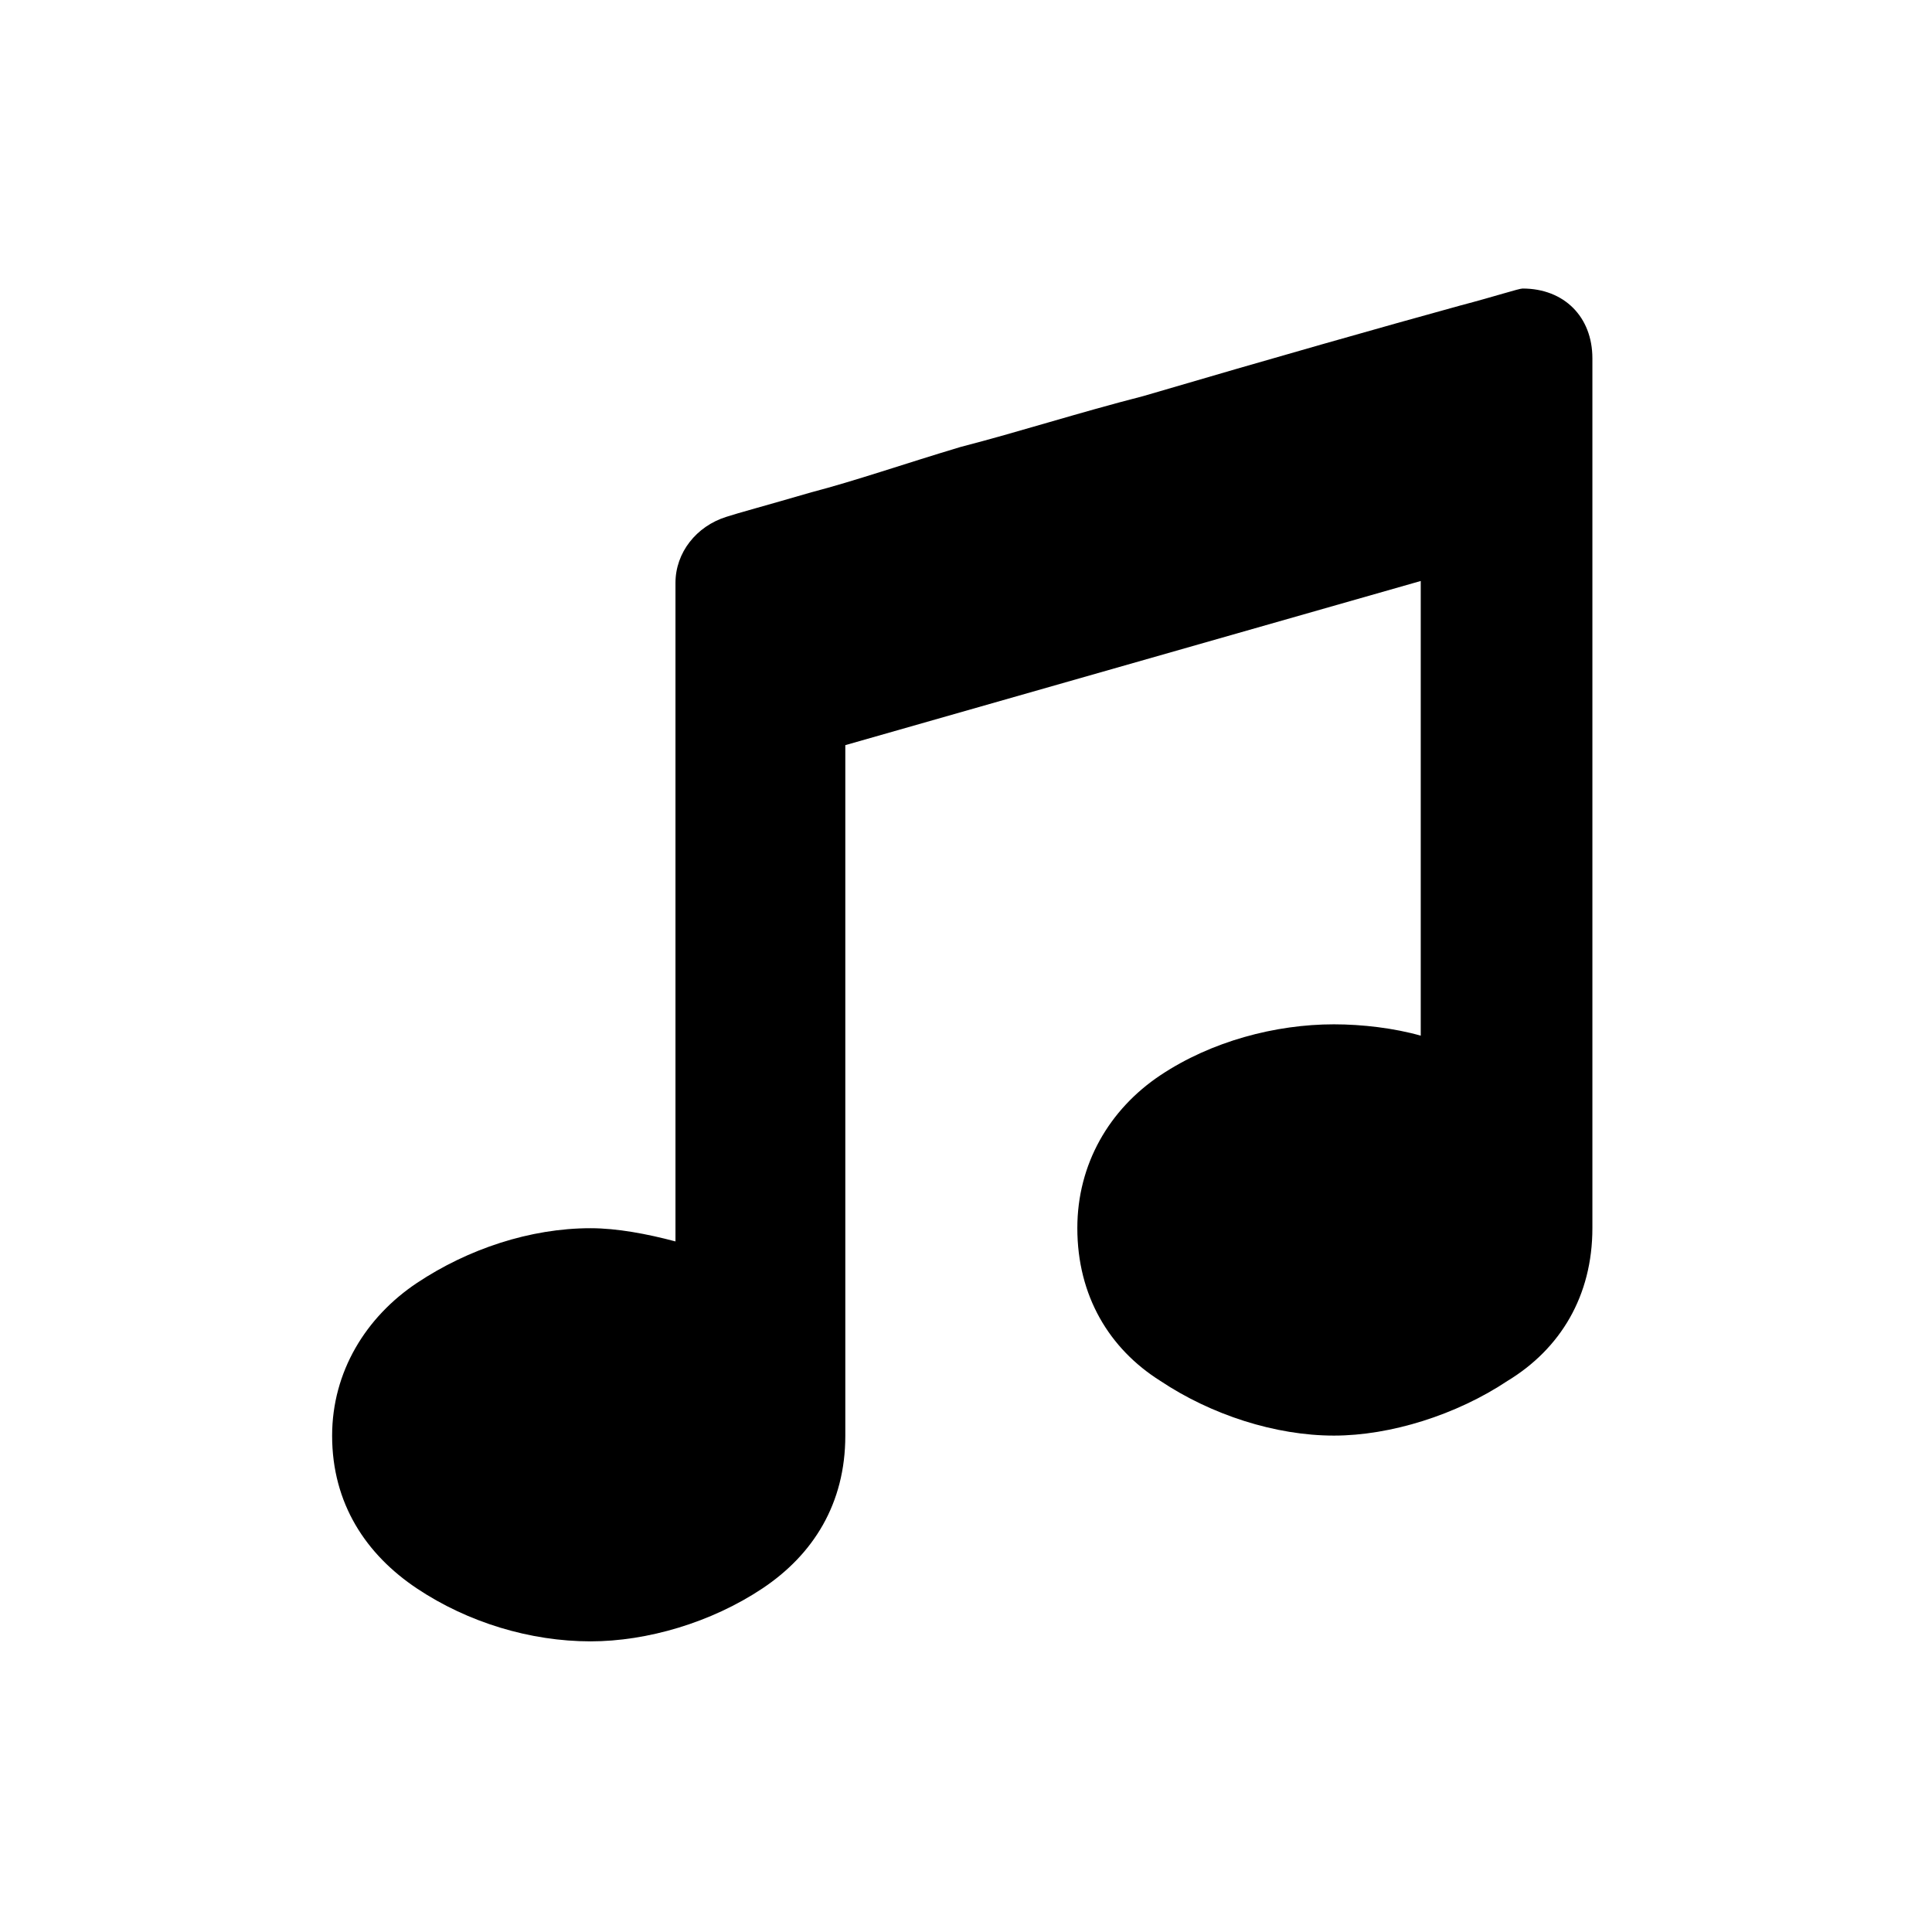
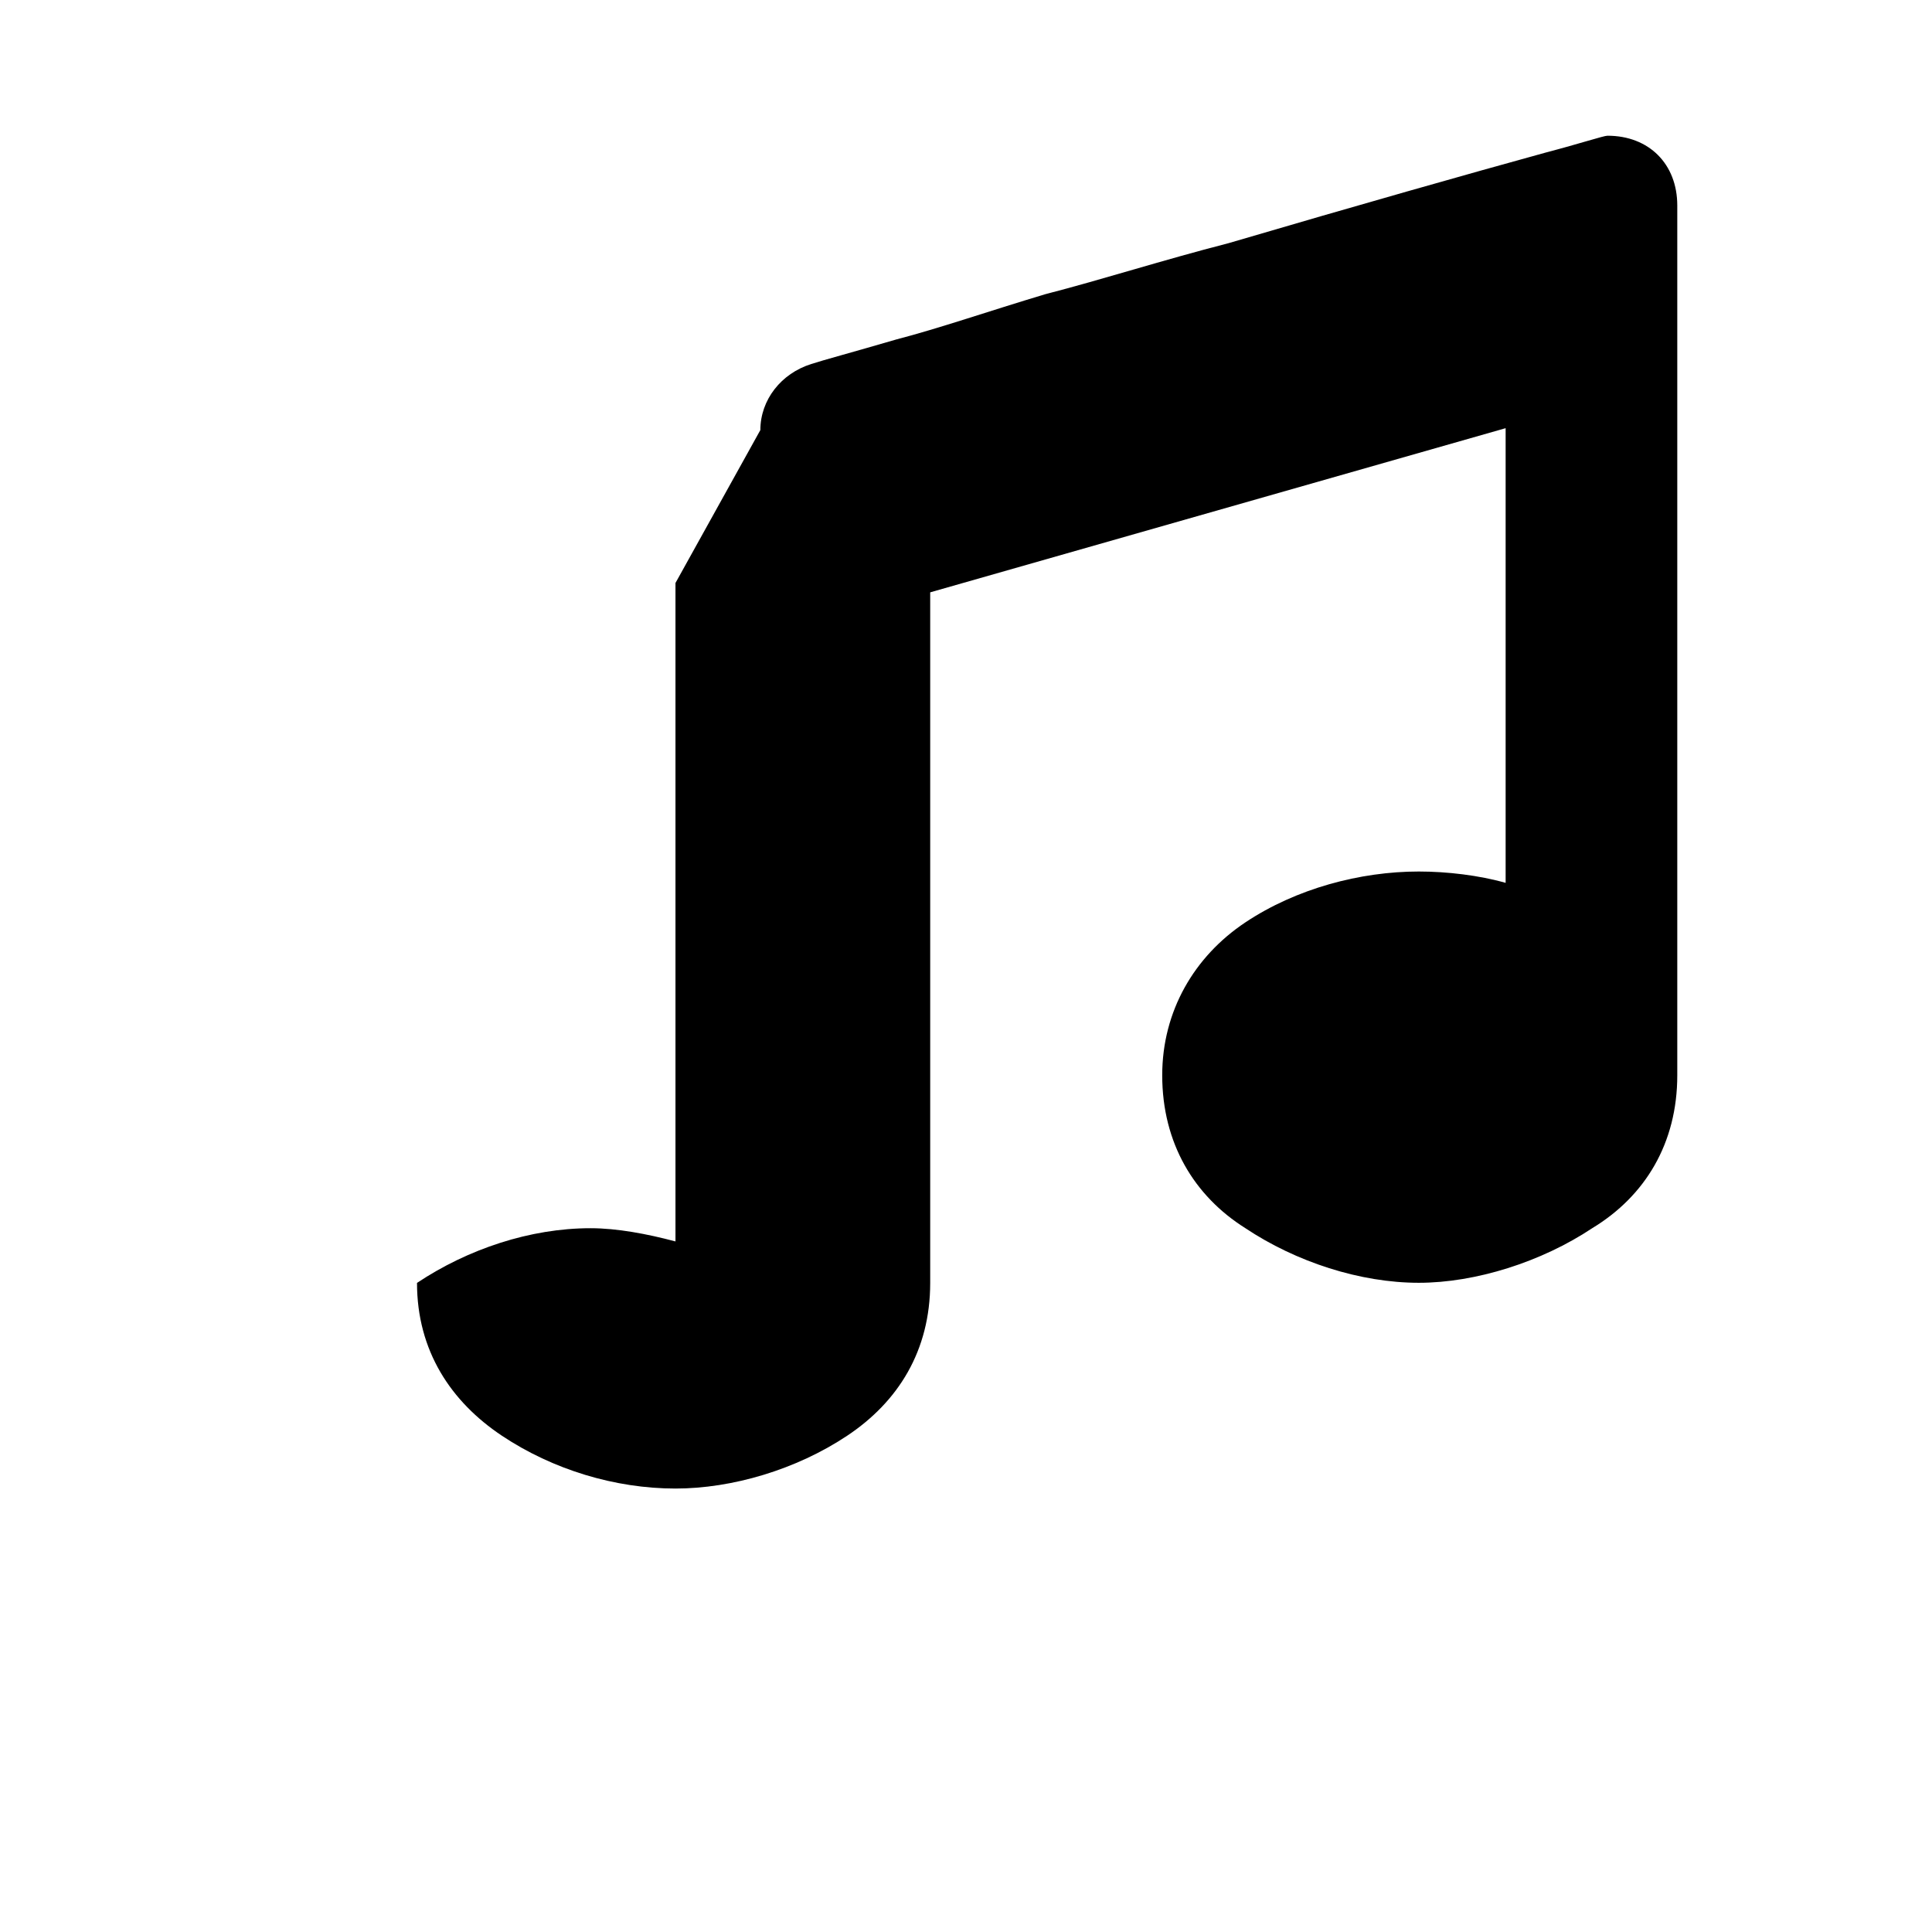
<svg xmlns="http://www.w3.org/2000/svg" fill="#000000" width="800px" height="800px" viewBox="-5.5 0 32 32" version="1.1">
  <title>music</title>
-   <path d="M5.688 9.656v10.906c-0.469-0.125-0.969-0.219-1.406-0.219-1 0-2.031 0.344-2.875 0.906s-1.406 1.469-1.406 2.531c0 1.125 0.563 1.969 1.406 2.531s1.875 0.875 2.875 0.875c0.938 0 2-0.313 2.844-0.875s1.375-1.406 1.375-2.531v-11.438l9.531-2.719v7.531c-0.438-0.125-0.969-0.188-1.438-0.188-0.969 0-2.031 0.281-2.875 0.844s-1.375 1.469-1.375 2.531c0 1.125 0.531 2 1.375 2.531 0.844 0.563 1.906 0.906 2.875 0.906 0.938 0 2.031-0.344 2.875-0.906 0.875-0.531 1.406-1.406 1.406-2.531v-14.406c0-0.688-0.469-1.156-1.156-1.156-0.063 0-0.438 0.125-1.031 0.281-1.25 0.344-3.125 0.875-5.25 1.5-1.094 0.281-2.063 0.594-3.031 0.844-0.938 0.281-1.75 0.563-2.469 0.75-0.75 0.219-1.219 0.344-1.406 0.406-0.5 0.156-0.844 0.594-0.844 1.094z" />
+   <path d="M5.688 9.656v10.906c-0.469-0.125-0.969-0.219-1.406-0.219-1 0-2.031 0.344-2.875 0.906c0 1.125 0.563 1.969 1.406 2.531s1.875 0.875 2.875 0.875c0.938 0 2-0.313 2.844-0.875s1.375-1.406 1.375-2.531v-11.438l9.531-2.719v7.531c-0.438-0.125-0.969-0.188-1.438-0.188-0.969 0-2.031 0.281-2.875 0.844s-1.375 1.469-1.375 2.531c0 1.125 0.531 2 1.375 2.531 0.844 0.563 1.906 0.906 2.875 0.906 0.938 0 2.031-0.344 2.875-0.906 0.875-0.531 1.406-1.406 1.406-2.531v-14.406c0-0.688-0.469-1.156-1.156-1.156-0.063 0-0.438 0.125-1.031 0.281-1.25 0.344-3.125 0.875-5.25 1.5-1.094 0.281-2.063 0.594-3.031 0.844-0.938 0.281-1.75 0.563-2.469 0.75-0.75 0.219-1.219 0.344-1.406 0.406-0.5 0.156-0.844 0.594-0.844 1.094z" />
</svg>